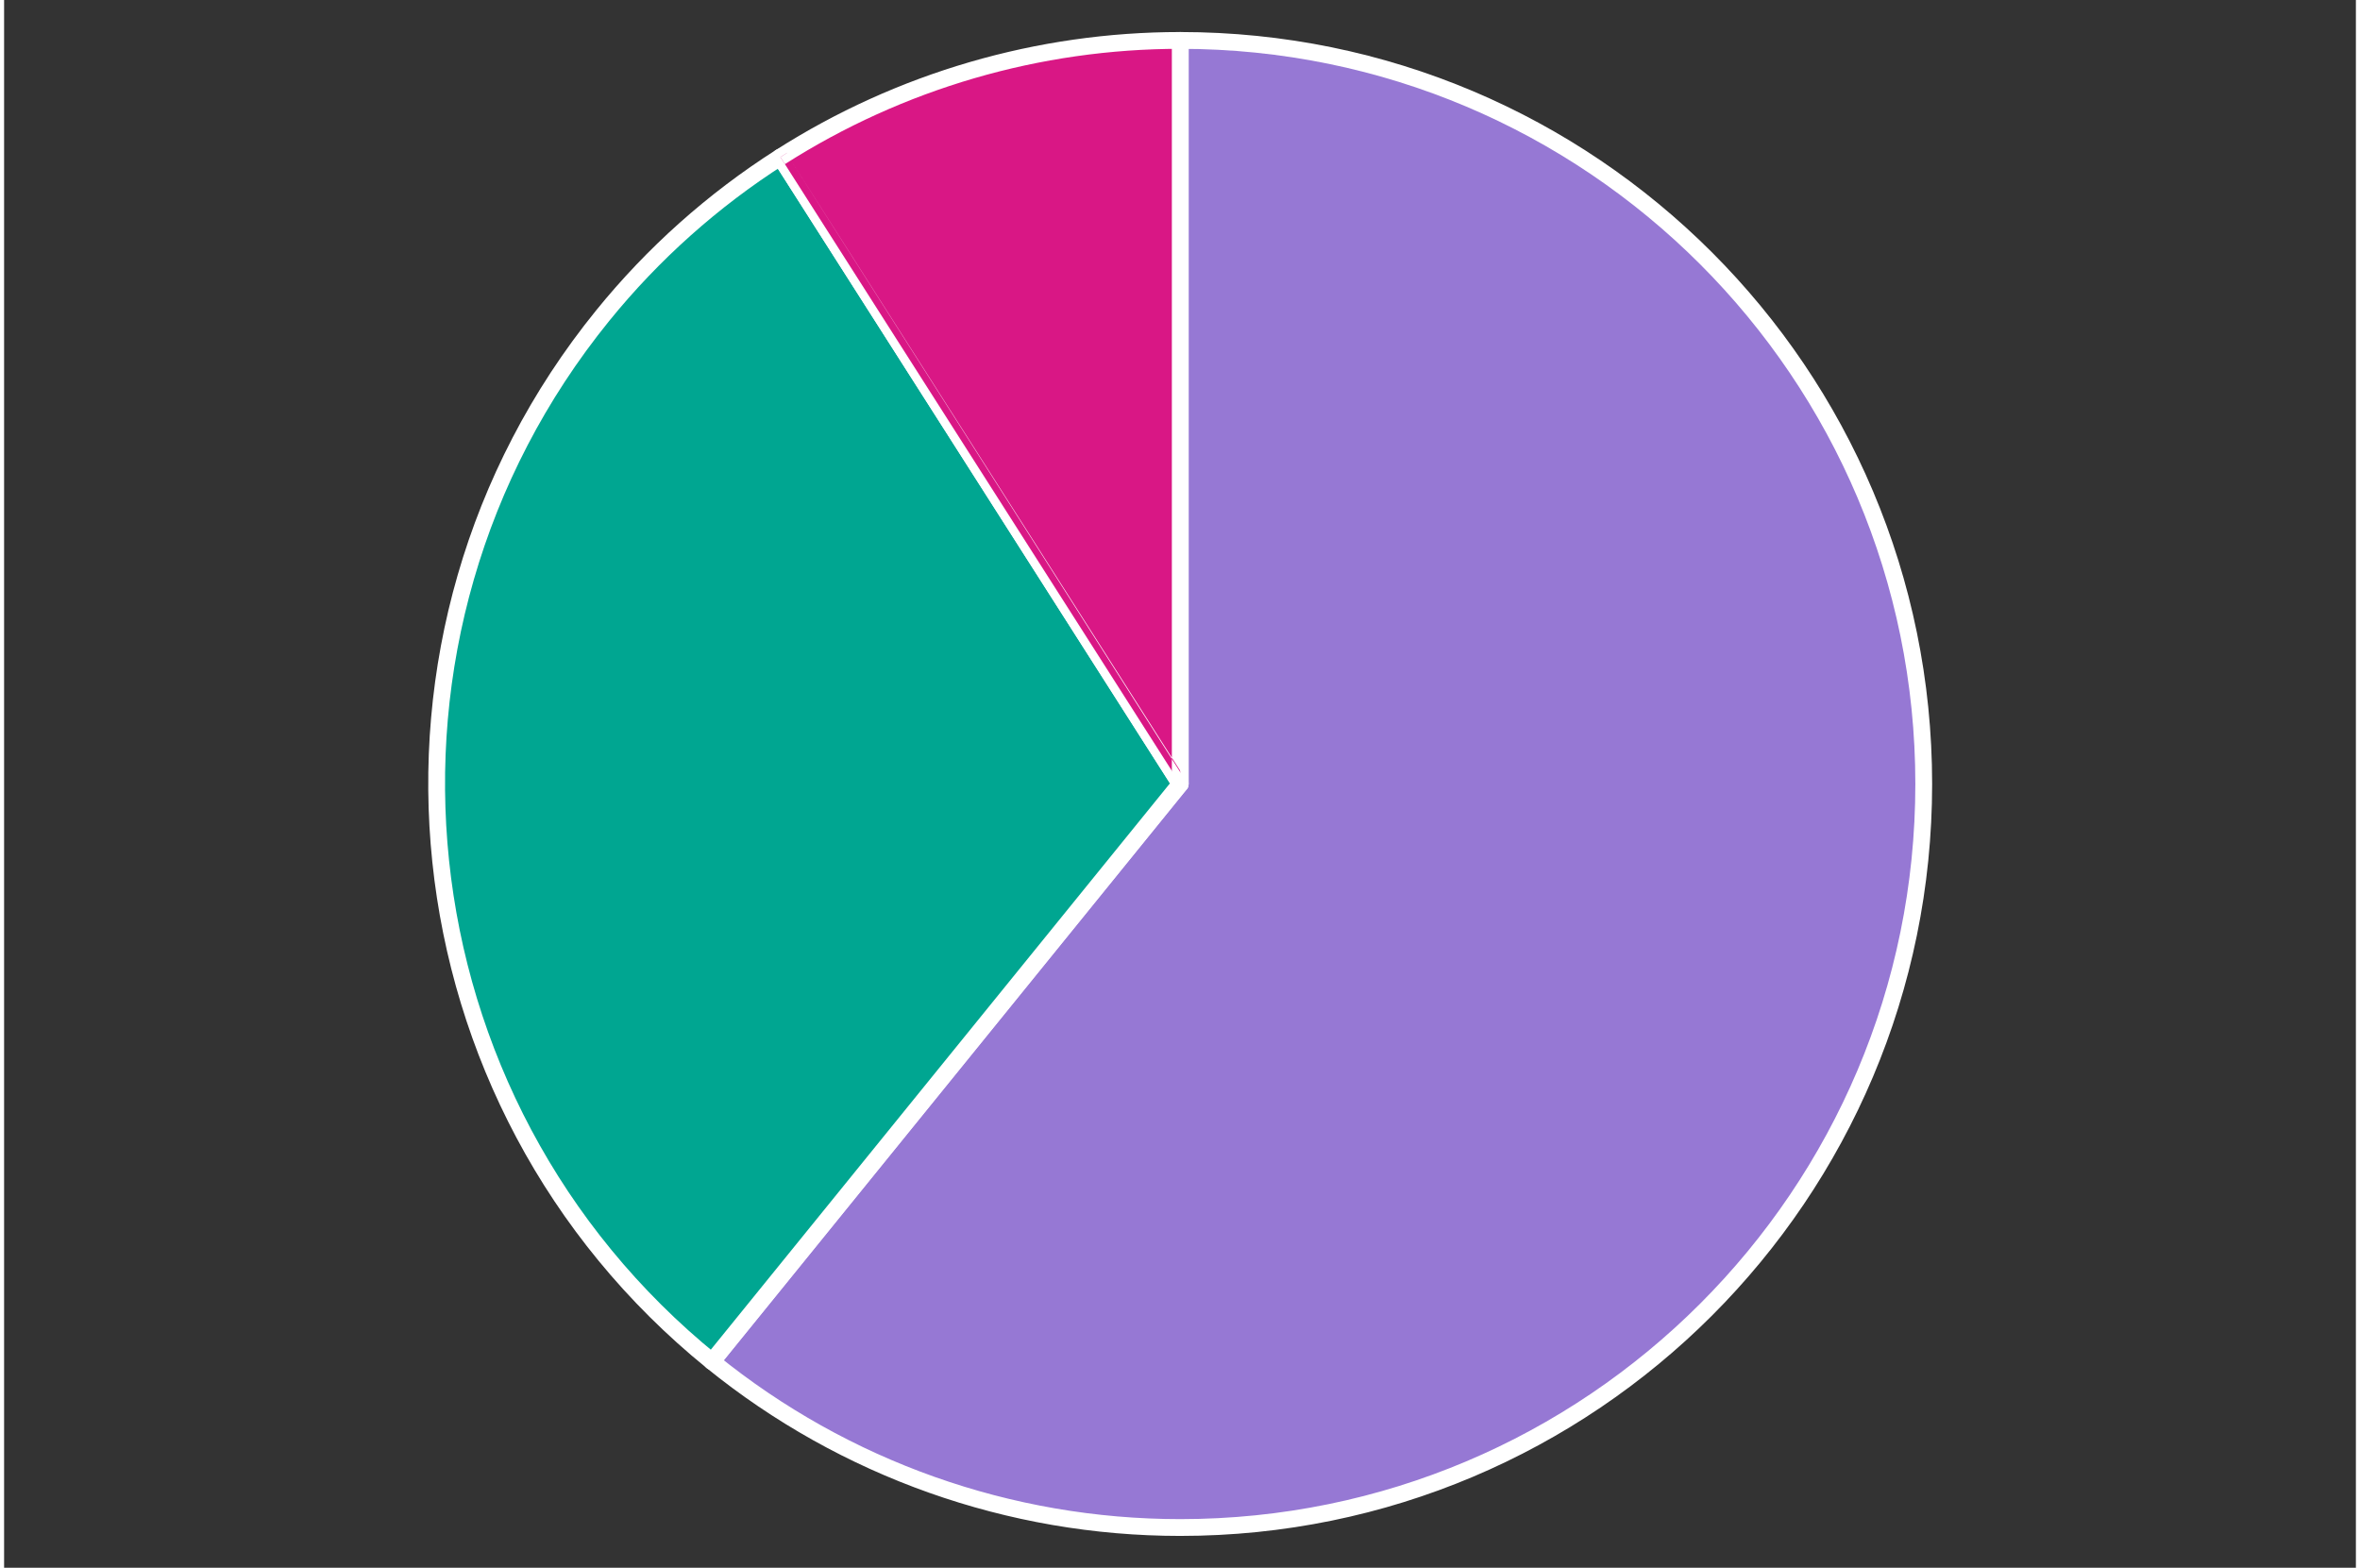
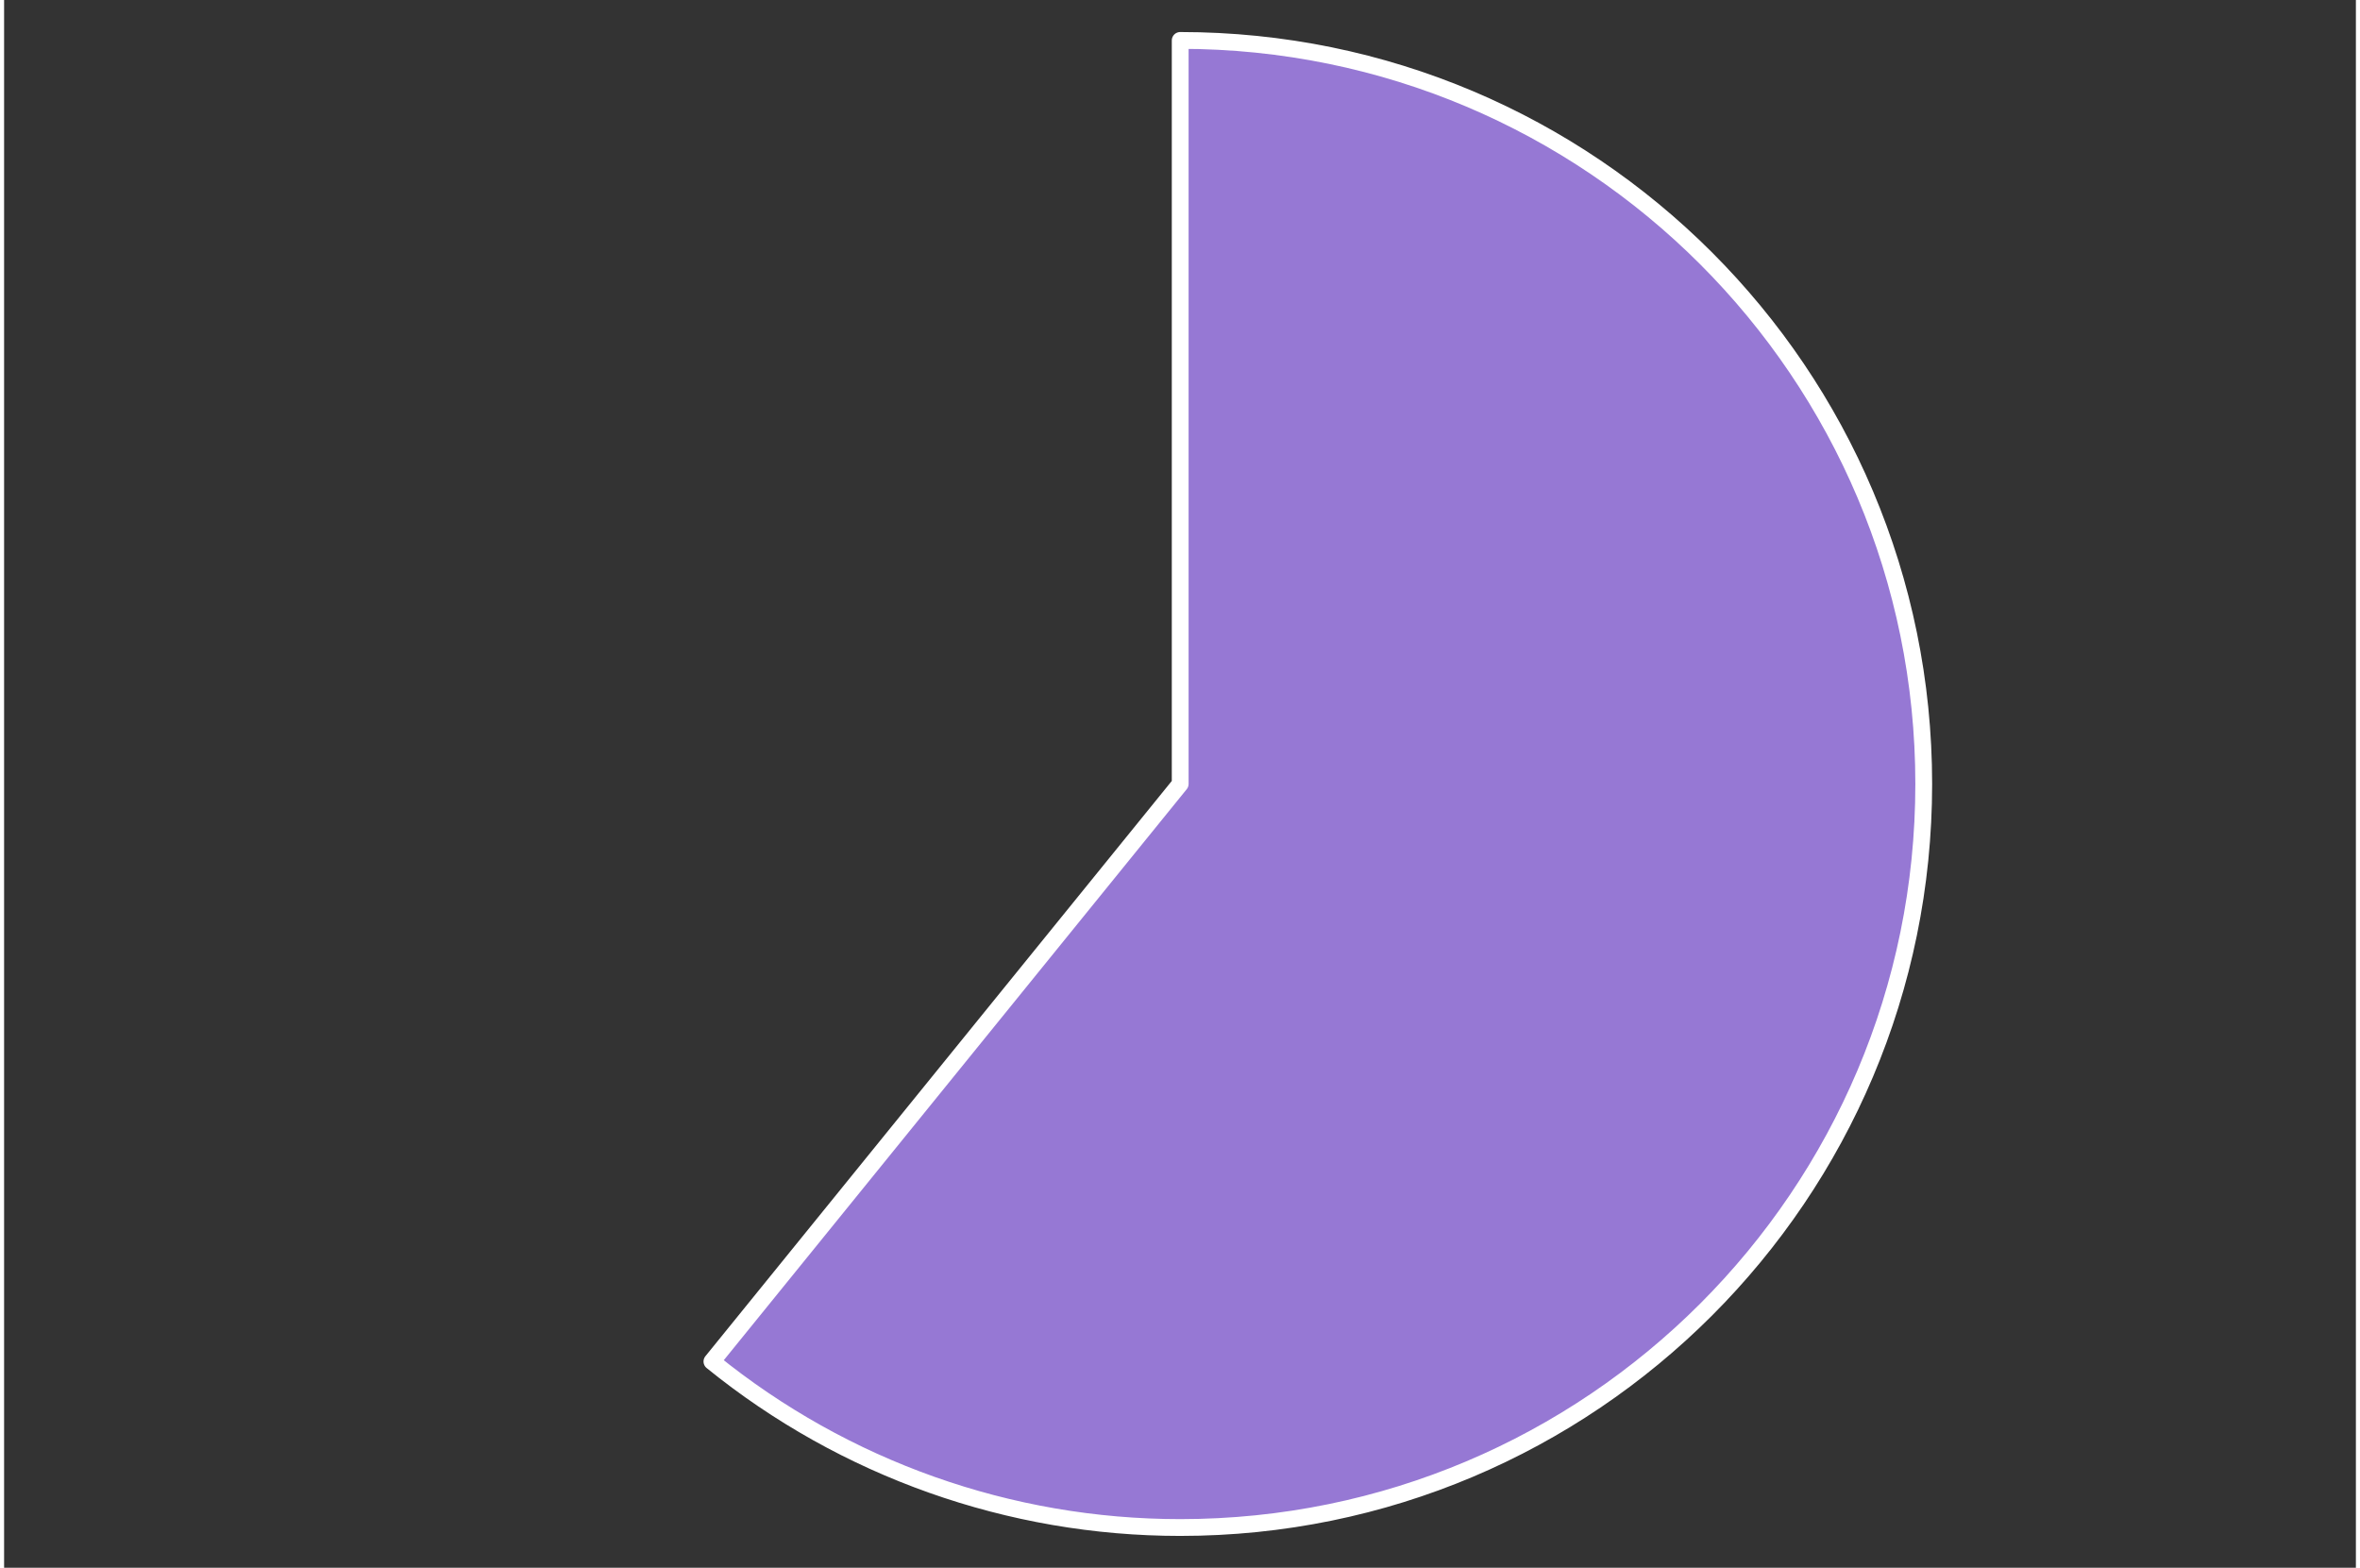
<svg xmlns="http://www.w3.org/2000/svg" id="Layer_16814ce68819f6" data-name="Layer 1" viewBox="0 0 420.01 279.98" aria-hidden="true" width="420px" height="279px">
  <rect x="0" y="0" width="420.01" height="279.98" fill="#333333" stroke="none" />
  <defs>
    <linearGradient class="cerosgradient" data-cerosgradient="true" id="CerosGradient_id5f9647715" gradientUnits="userSpaceOnUse" x1="50%" y1="100%" x2="50%" y2="0%">
      <stop offset="0%" stop-color="#d1d1d1" />
      <stop offset="100%" stop-color="#d1d1d1" />
    </linearGradient>
    <linearGradient />
    <style>
      .cls-1-6814ce68819f6{
        fill: #d91785;
      }

      .cls-1-6814ce68819f6, .cls-2-6814ce68819f6, .cls-3-6814ce68819f6{
        fill-rule: evenodd;
      }

      .cls-2-6814ce68819f6{
        fill: #9678d4;
      }

      .cls-3-6814ce68819f6{
        fill: #00a691;
      }

      .cls-4-6814ce68819f6{
        stroke: #fff;
        stroke-linejoin: round;
        stroke-width: 3px;
      }

      .cls-4-6814ce68819f6, .cls-5-6814ce68819f6{
        fill: none;
      }

      .cls-6-6814ce68819f6{
        clip-path: url(#clippath-16814ce68819f6);
      }

      .cls-5-6814ce68819f6{
        clip-rule: evenodd;
      }

      .cls-7-6814ce68819f6{
        clip-path: url(#clippath-26814ce68819f6);
      }

      .cls-8-6814ce68819f6{
        clip-path: url(#clippath6814ce68819f6);
      }
    </style>
    <clipPath id="clippath6814ce68819f6">
      <polygon class="cls-5-6814ce68819f6" points="0 279.98 420.01 279.98 420.01 0 0 0 0 279.98 0 279.98" />
    </clipPath>
    <clipPath id="clippath-16814ce68819f6">
      <polygon class="cls-5-6814ce68819f6" points="0 279.98 420.01 279.98 420.01 0 0 0 0 279.98 0 279.98" />
    </clipPath>
    <clipPath id="clippath-26814ce68819f6">
-       <polygon class="cls-5-6814ce68819f6" points="0 279.98 420.01 279.98 420.01 0 0 0 0 279.98 0 279.98" />
-     </clipPath>
+       </clipPath>
  </defs>
  <g class="cls-8-6814ce68819f6">
    <path class="cls-2-6814ce68819f6" d="M210.04,7.22c73.34,0,132.79,59.45,132.79,132.79s-59.45,132.79-132.79,132.79c-30.45,0-59.98-10.47-83.63-29.65l83.63-103.15V7.22h0Z" />
    <path class="cls-4-6814ce68819f6" d="M210.04,7.22c73.34,0,132.79,59.45,132.79,132.79s-59.45,132.79-132.79,132.79c-30.45,0-59.98-10.47-83.63-29.65l83.63-103.15V7.22h0Z" />
  </g>
  <g class="cls-6-6814ce68819f6">
-     <path class="cls-3-6814ce68819f6" d="M126.41,243.15c-56.97-46.19-65.7-129.81-19.51-186.78,8.99-11.09,19.71-20.65,31.74-28.32l71.41,111.96-83.63,103.15h0Z" />
-     <path class="cls-4-6814ce68819f6" d="M126.41,243.15c-56.97-46.19-65.7-129.81-19.51-186.78,8.99-11.09,19.71-20.65,31.74-28.32l71.41,111.96-83.63,103.15h0Z" />
-   </g>
+     </g>
  <g class="cls-7-6814ce68819f6">
-     <path class="cls-1-6814ce68819f6" d="M138.64,28.05c21.33-13.61,46.11-20.83,71.41-20.83v132.79S138.64,28.05,138.64,28.05h0Z" />
    <path class="cls-4-6814ce68819f6" d="M138.64,28.05c21.33-13.61,46.11-20.83,71.41-20.83v132.79S138.64,28.05,138.64,28.05h0Z" />
  </g>
</svg>